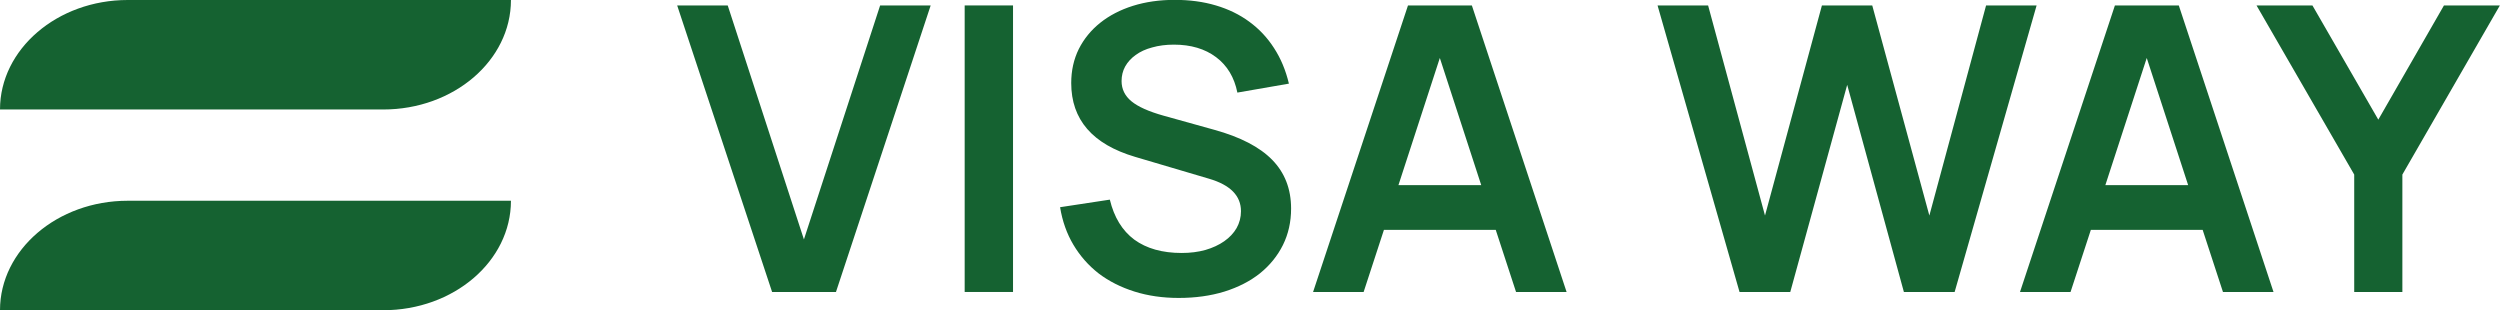
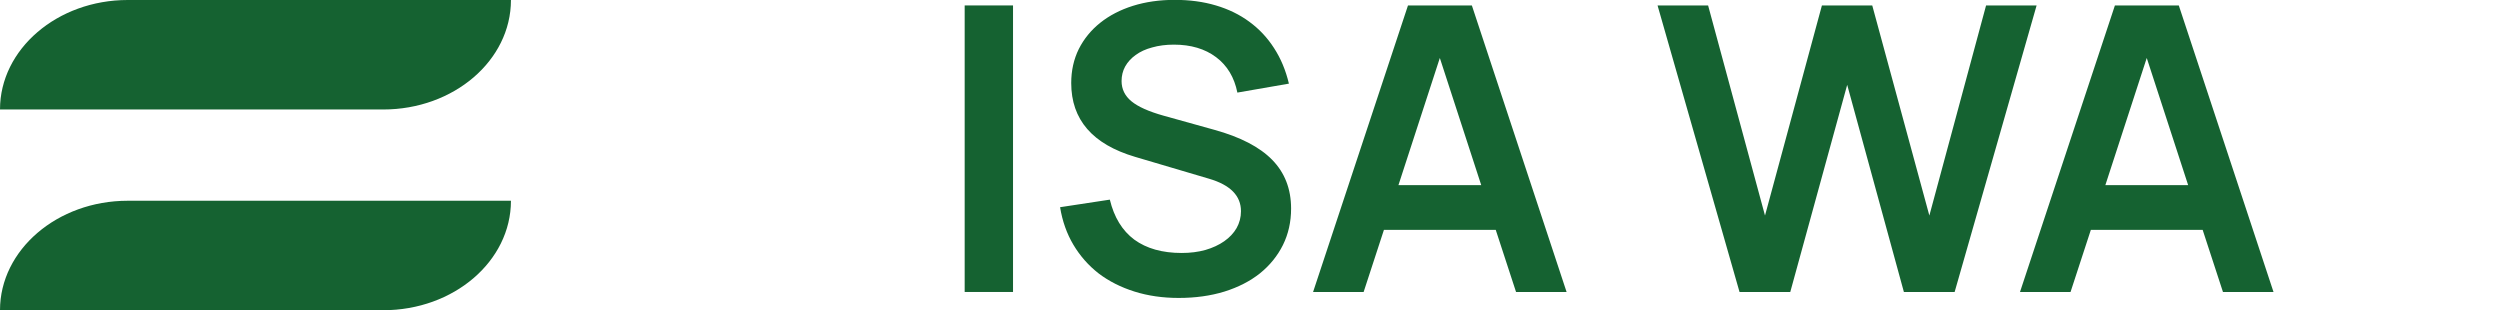
<svg xmlns="http://www.w3.org/2000/svg" width="137" height="17" viewBox="0 0 137 17" fill="none">
  <g clip-path="url(#clip0_2003_54)">
-     <path d="M42.311 16L37.109 0.298H39.879L44.055 13.121L48.231 0.298H51.001L45.811 16H42.311Z" fill="#156231" />
    <path d="M52.864 16V0.298H55.514V16H52.864Z" fill="#156231" />
    <path d="M64.592 16.327C63.719 16.327 62.912 16.211 62.171 15.978C61.429 15.745 60.775 15.415 60.208 14.986C59.648 14.55 59.187 14.026 58.823 13.415C58.46 12.805 58.216 12.118 58.093 11.355L60.819 10.94C61.051 11.907 61.498 12.638 62.16 13.132C62.829 13.619 63.694 13.863 64.755 13.863C65.228 13.863 65.66 13.808 66.053 13.699C66.453 13.583 66.798 13.423 67.089 13.219C67.379 13.016 67.605 12.776 67.765 12.5C67.925 12.216 68.005 11.907 68.005 11.573C68.005 10.729 67.423 10.137 66.26 9.795L62.204 8.596C59.87 7.905 58.703 6.557 58.703 4.551C58.703 3.867 58.842 3.246 59.118 2.686C59.401 2.126 59.794 1.646 60.295 1.247C60.797 0.847 61.393 0.538 62.084 0.32C62.782 0.102 63.545 -0.007 64.374 -0.007C65.195 -0.007 65.947 0.094 66.631 0.298C67.321 0.502 67.932 0.8 68.463 1.192C69.001 1.585 69.451 2.064 69.815 2.631C70.185 3.198 70.458 3.849 70.632 4.583L67.808 5.074C67.641 4.238 67.252 3.591 66.642 3.133C66.031 2.675 65.26 2.446 64.33 2.446C63.894 2.446 63.498 2.497 63.141 2.599C62.785 2.693 62.483 2.831 62.236 3.013C61.989 3.188 61.797 3.398 61.658 3.646C61.528 3.885 61.462 4.151 61.462 4.442C61.462 4.885 61.644 5.256 62.007 5.554C62.371 5.852 62.956 6.113 63.763 6.339L66.543 7.113C67.968 7.506 69.026 8.054 69.716 8.759C70.407 9.465 70.752 10.355 70.752 11.431C70.752 12.158 70.603 12.823 70.305 13.426C70.007 14.023 69.589 14.539 69.051 14.975C68.513 15.404 67.863 15.738 67.1 15.978C66.344 16.211 65.507 16.327 64.592 16.327Z" fill="#156231" />
    <path d="M85.849 16H83.079L81.967 12.598H75.839L74.727 16H71.957L77.158 0.298H80.658L85.849 16ZM81.171 10.144L78.903 3.177L76.635 10.144H81.171Z" fill="#156231" />
    <path d="M95.326 16L90.834 0.298H93.604L96.722 11.812L99.841 0.298H102.599L105.729 11.812L108.837 0.298H111.606L107.114 16H104.333L101.226 4.649L98.107 16H95.326Z" fill="#156231" />
    <path d="M124.588 16H121.818L120.706 12.598H114.578L113.466 16H110.696L115.897 0.298H119.398L124.588 16ZM119.91 10.144L117.642 3.177L115.374 10.144H119.91Z" fill="#156231" />
-     <path d="M129.011 16V9.566L123.657 0.298H126.721L130.331 6.557L133.929 0.298H136.993L131.65 9.566V16H129.011Z" fill="#156231" />
  </g>
  <g clip-path="url(#clip1_2003_54)">
    <path d="M7 0L28 0C28 3.32 24.858 6 21 6H0C0 2.693 3.142 0 7 0Z" fill="#156231" />
  </g>
  <g clip-path="url(#clip2_2003_54)">
    <path d="M7 11.001L28 11C28 14.32 24.858 17 21 17H0C0 13.693 3.142 11.001 7 11.001Z" fill="#156231" />
  </g>
  <defs>
    <clipPath id="clip0_2003_54">
      <rect width="100" height="17" fill="white" transform="translate(37)" />
    </clipPath>
    <clipPath id="clip1_2003_54">
      <rect width="28" height="6" fill="white" />
    </clipPath>
    <clipPath id="clip2_2003_54">
      <rect width="28" height="6" fill="white" transform="translate(0 11)" />
    </clipPath>
  </defs>
</svg>